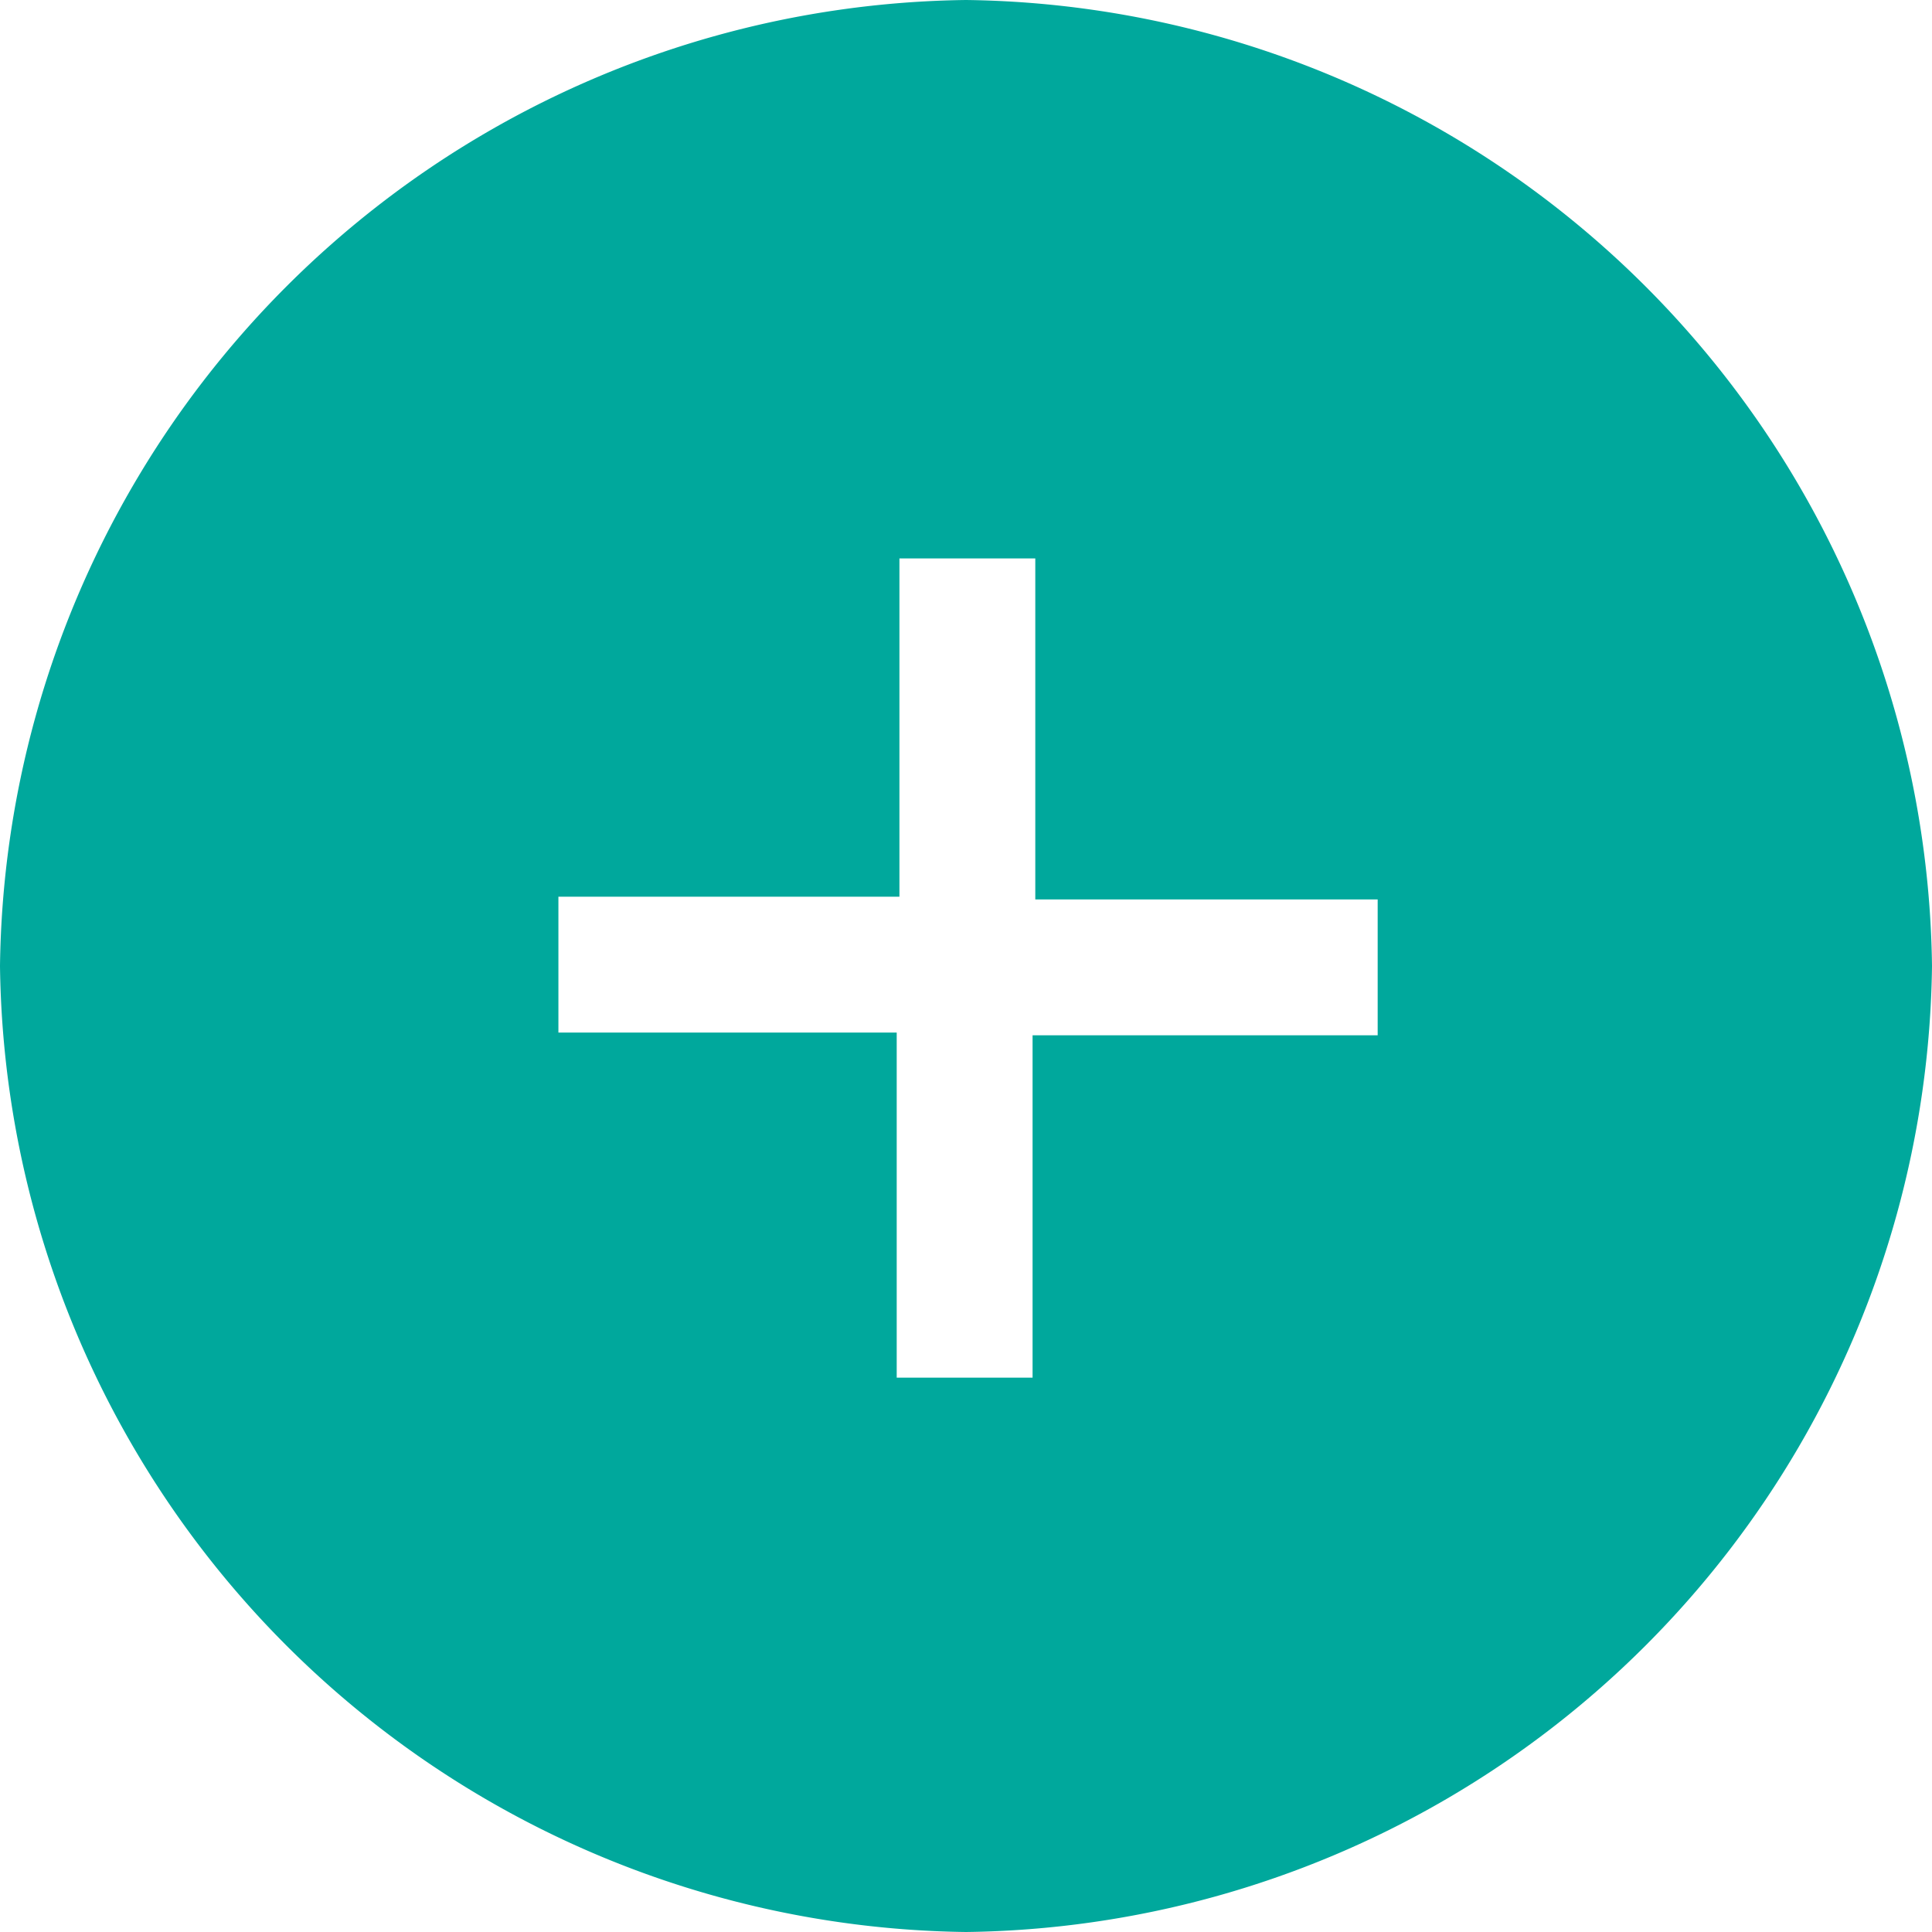
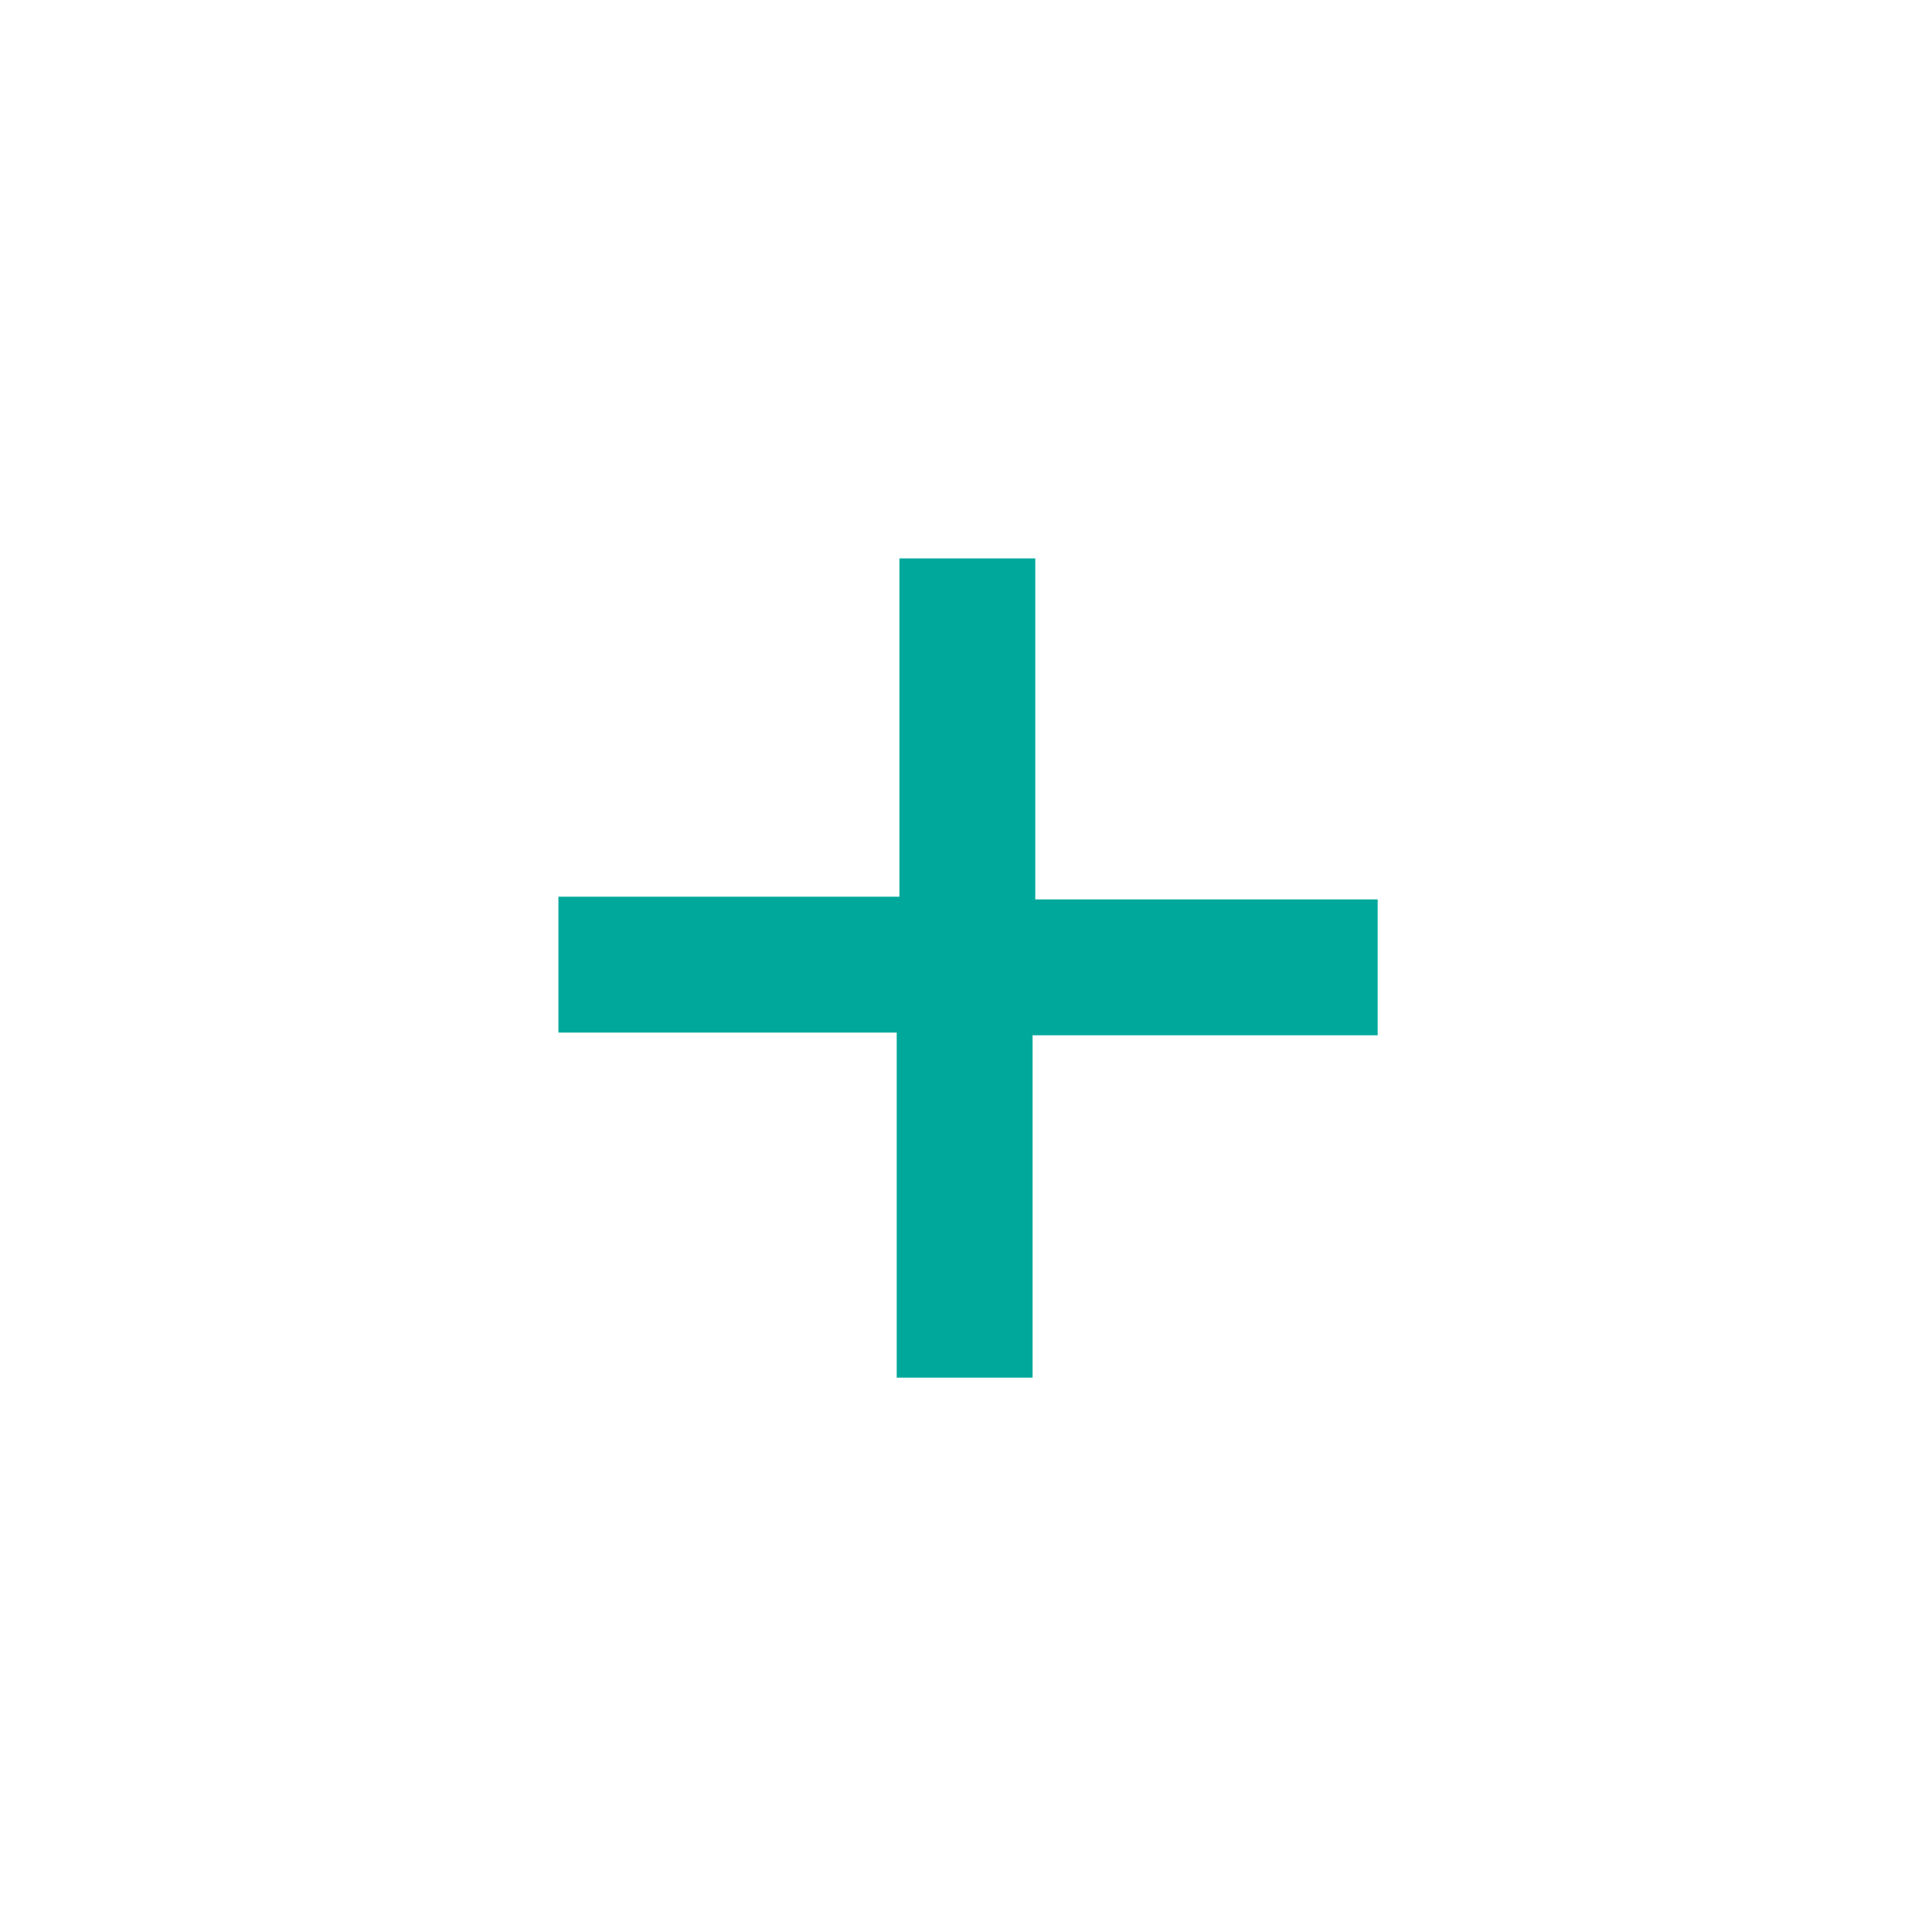
<svg xmlns="http://www.w3.org/2000/svg" id="Layer_1" data-name="Layer 1" width="14.22" height="14.22" viewBox="0 0 14.22 14.22">
  <defs>
    <style>.cls-1{fill:#00a89c;}</style>
  </defs>
-   <path id="Fill" class="cls-1" d="M10,17.11A7.2,7.2,0,0,1,2.89,10,7.2,7.2,0,0,1,10,2.89,7.2,7.2,0,0,1,17.11,10,7.2,7.2,0,0,1,10,17.11ZM7,9.49v1H9.49v2.54h1V10.51h2.54v-1H10.51V7h-1V9.49Z" transform="translate(-2.89 -2.89)" />
+   <path id="Fill" class="cls-1" d="M10,17.11ZM7,9.49v1H9.49v2.54h1V10.51h2.54v-1H10.51V7h-1V9.49Z" transform="translate(-2.89 -2.89)" />
</svg>